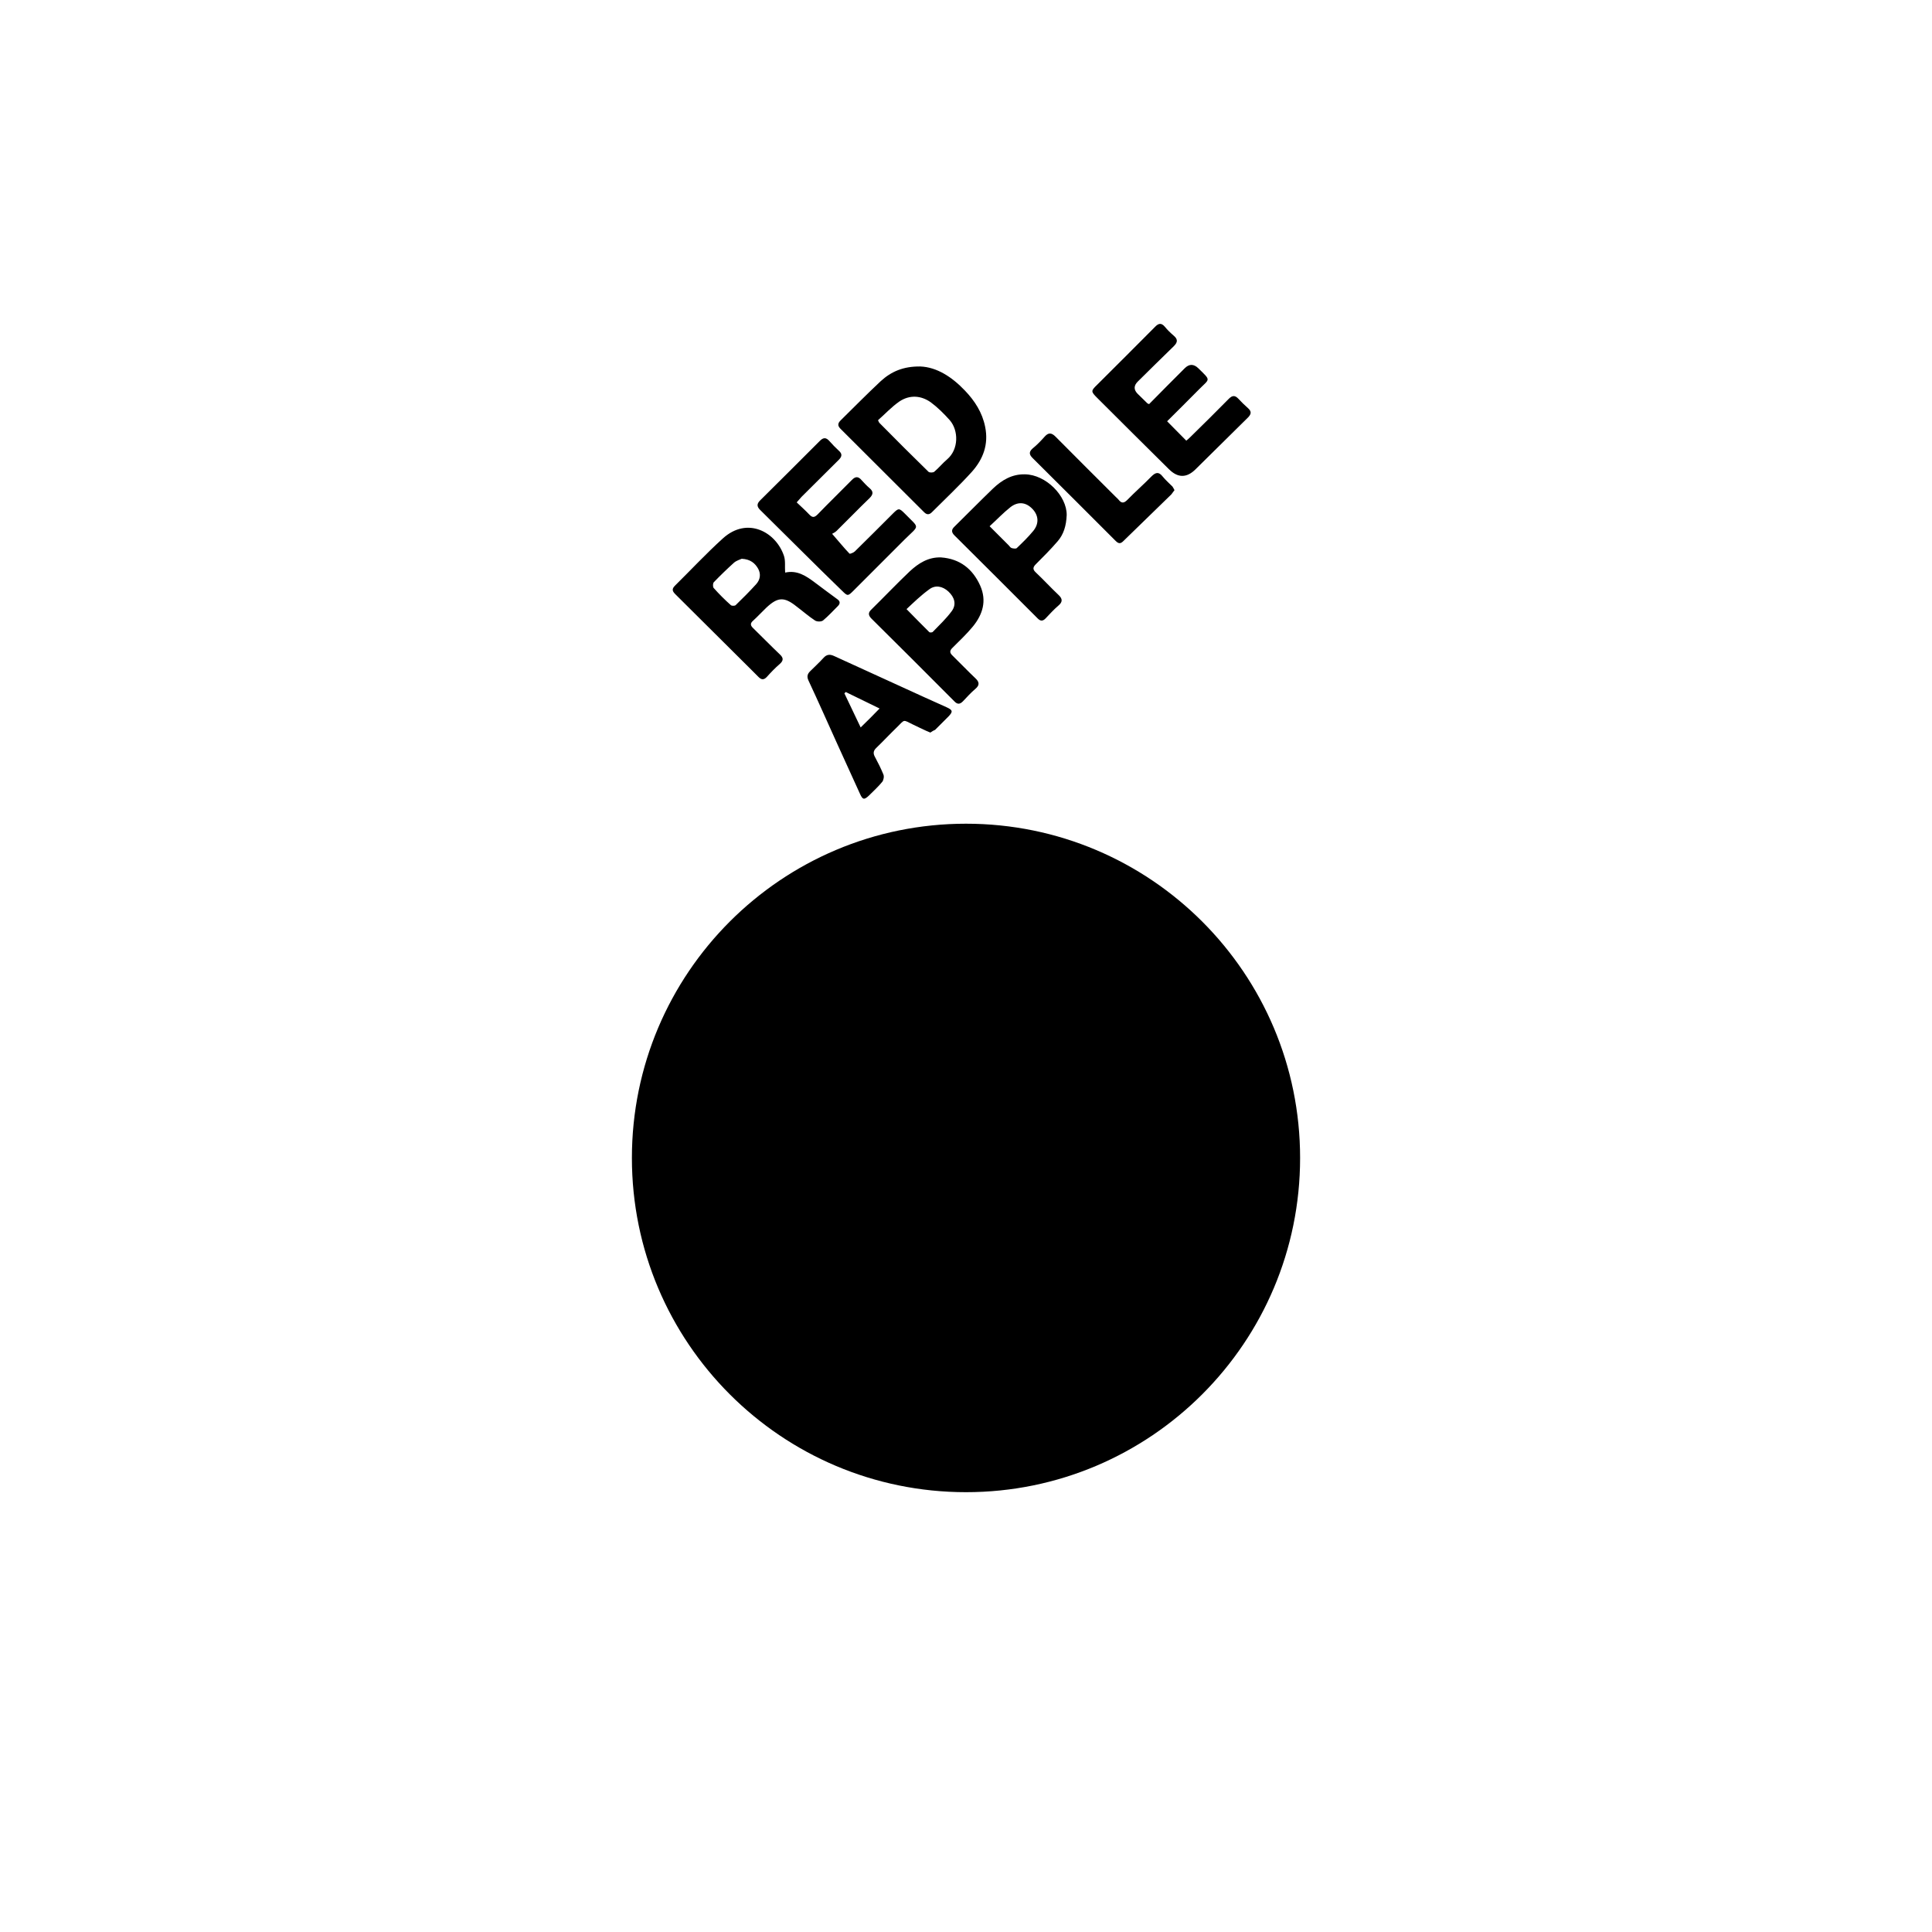
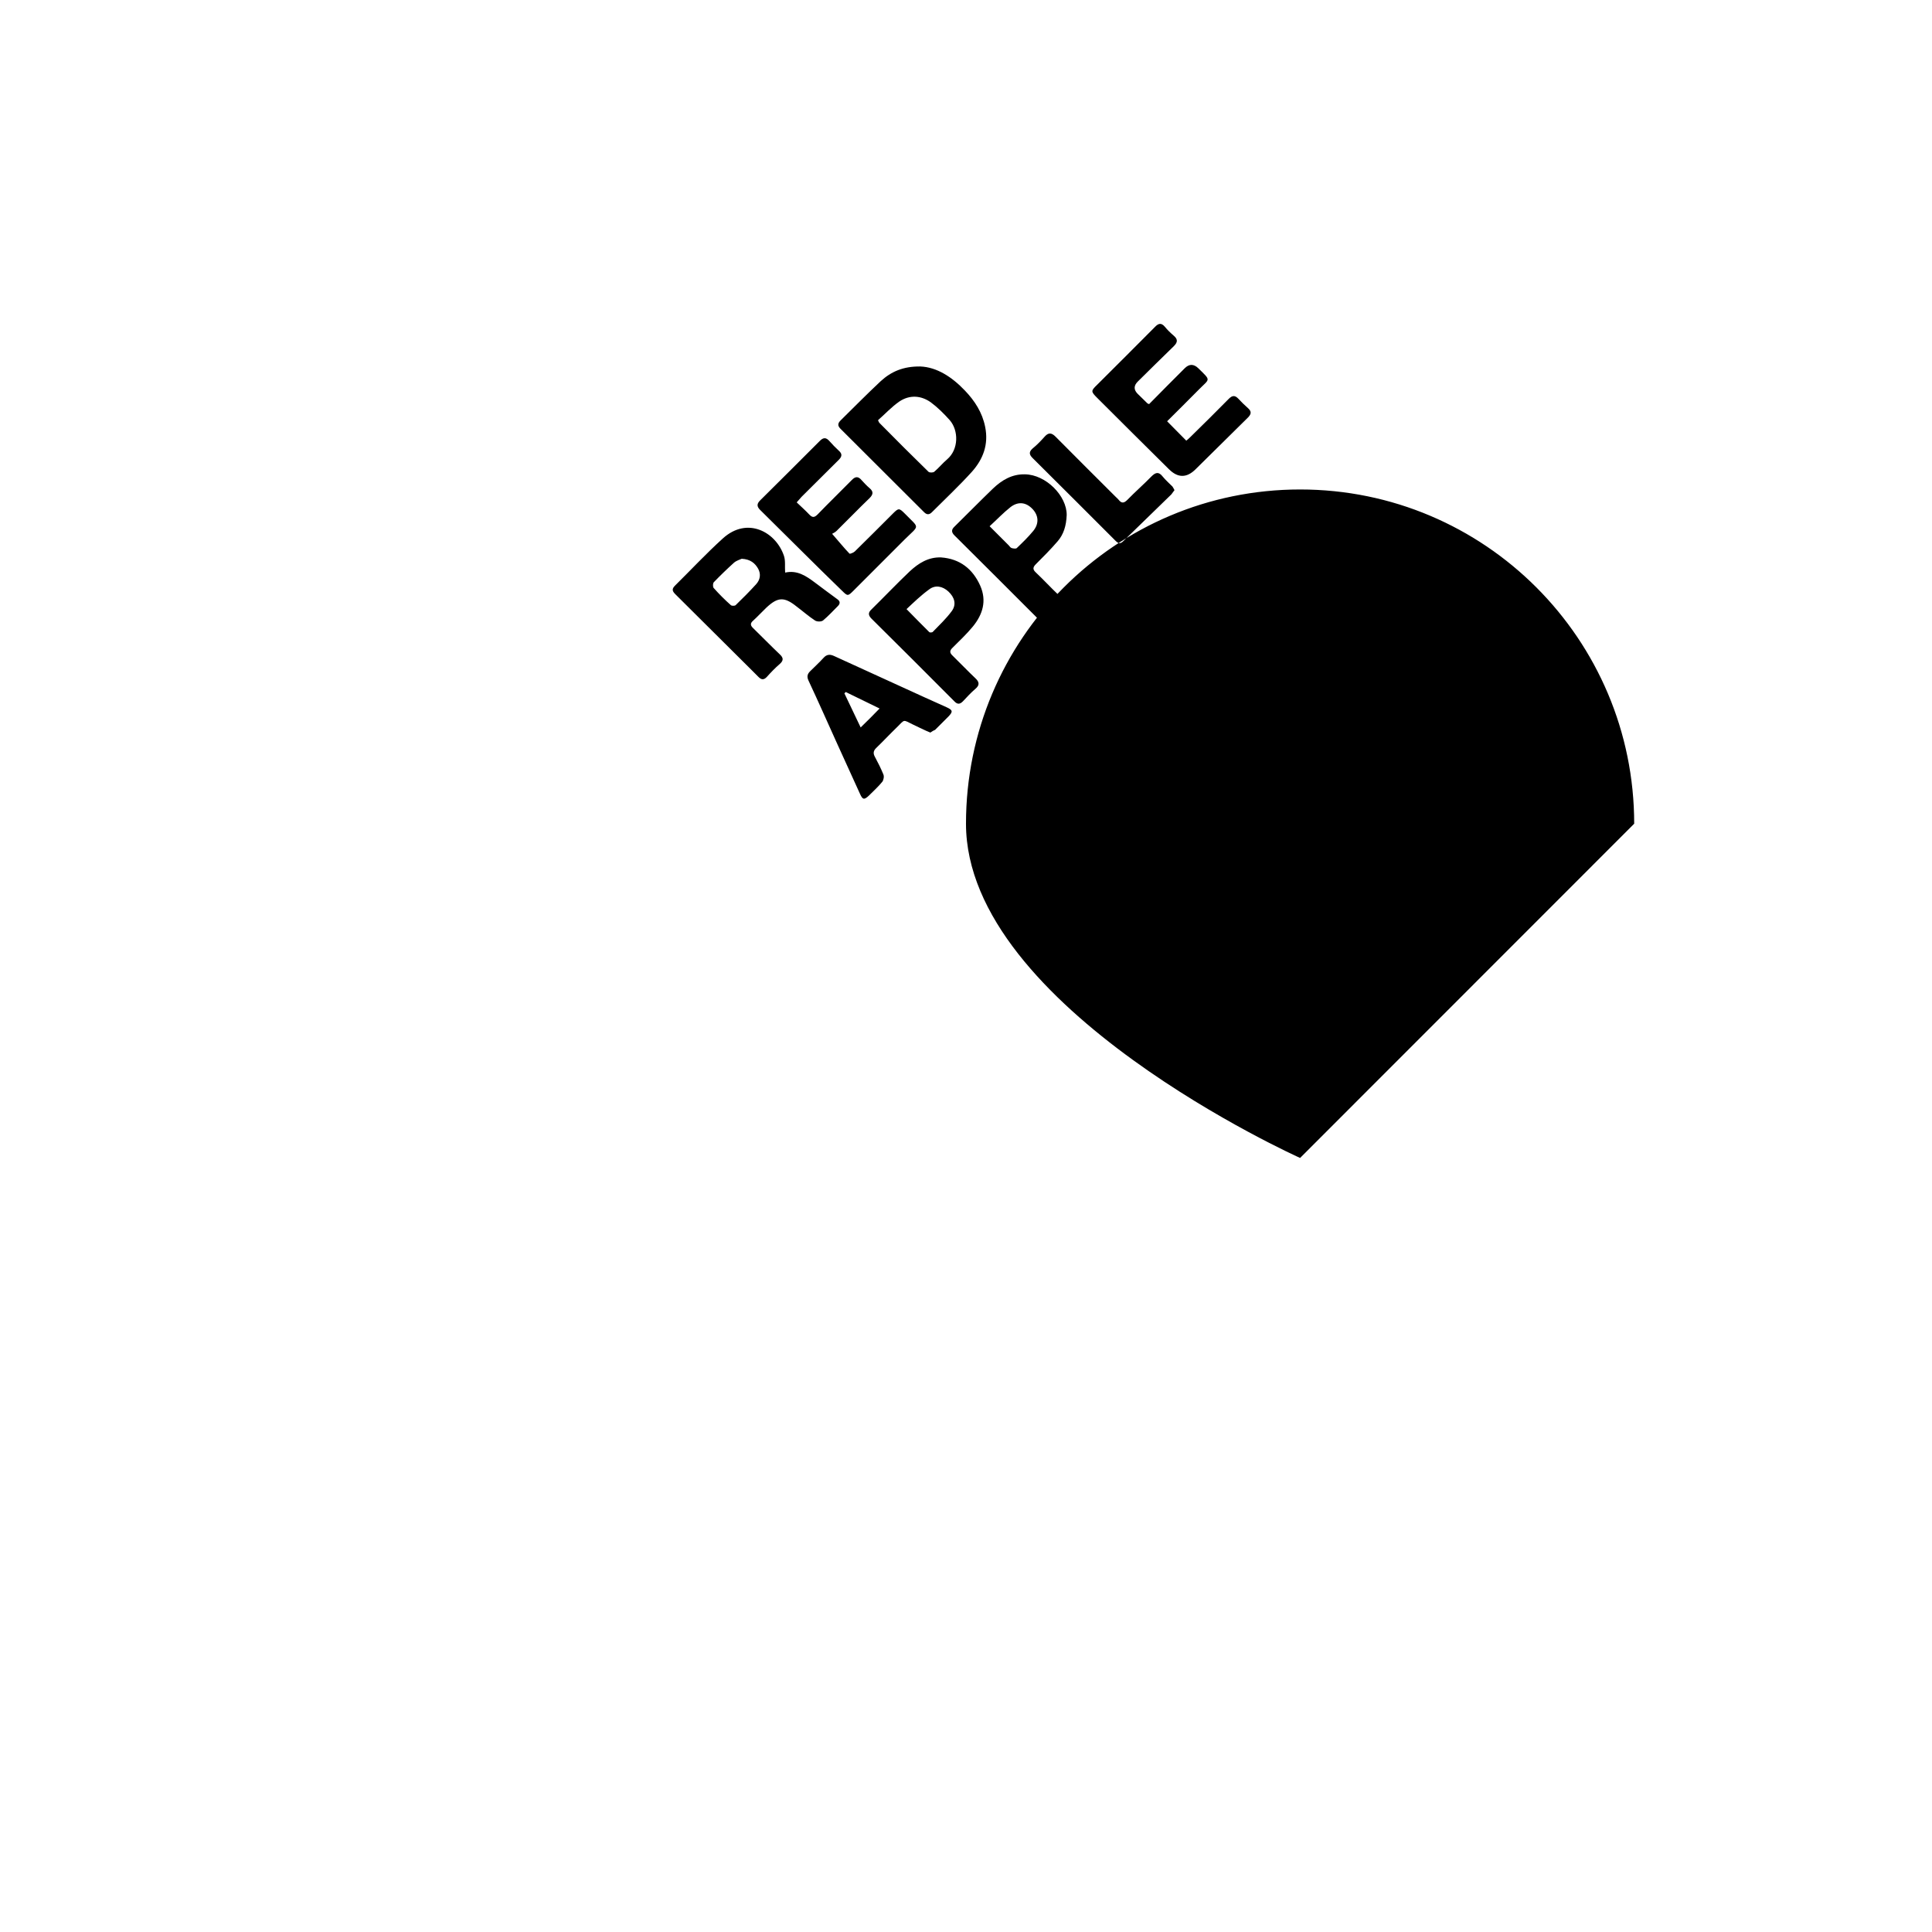
<svg xmlns="http://www.w3.org/2000/svg" id="Layer_1" data-name="Layer 1" viewBox="0 0 200 200">
  <defs>
    <style> .cls-1 { fill: #000; stroke-width: 0px; } </style>
  </defs>
-   <path class="cls-1" d="M134.586,119.87c0,19.109-15.484,34.6-34.585,34.6s-34.587-15.491-34.587-34.6c0-19.109,15.485-34.6,34.587-34.6s34.585,15.491,34.585,34.6ZM86.996,44.373c-.322-.323-.253-.577.023-.853,1.384-1.361,2.744-2.745,4.151-4.06,1.084-.992,2.329-1.545,4.105-1.522,1.706.069,3.274,1.084,4.611,2.491,1.015,1.061,1.798,2.261,2.098,3.76.369,1.822-.208,3.345-1.384,4.66-1.315,1.453-2.744,2.791-4.128,4.175-.277.277-.53.277-.807,0-2.882-2.883-5.787-5.767-8.67-8.65ZM90.893,43.496c.07.161.093.231.139.277,1.683,1.707,3.389,3.414,5.095,5.075.116.092.485.092.6-.023.461-.392.853-.876,1.315-1.269,1.222-1.038,1.198-2.999.276-4.06-.599-.669-1.244-1.315-1.959-1.845-1.038-.738-2.213-.784-3.251-.092-.831.577-1.5,1.315-2.214,1.938ZM69.888,61.488c-.3-.3-.346-.53-.023-.853,1.66-1.638,3.228-3.322,4.957-4.89,2.559-2.33,5.534-.646,6.341,1.822.162.507.069,1.084.115,1.707,1.246-.277,2.169.346,3.09,1.038.761.577,1.546,1.153,2.329,1.73.3.208.277.461.046.692-.508.507-.992,1.038-1.544,1.499-.185.138-.623.138-.831,0-.669-.438-1.267-.969-1.913-1.453-1.269-1.015-1.938-.992-3.136.138-.461.438-.877.9-1.361,1.338-.323.277-.277.507.023.784.923.9,1.821,1.822,2.744,2.699.369.346.415.623,0,.992-.485.415-.923.877-1.338,1.338-.3.323-.553.323-.853.023-.254-.254-.508-.507-.761-.761-2.629-2.606-5.257-5.236-7.887-7.843ZM73.877,60.865c.553.623,1.153,1.222,1.775,1.776.092.092.415.092.507,0,.715-.692,1.43-1.407,2.121-2.168.415-.461.507-1.038.208-1.592-.323-.577-.808-.992-1.706-1.038-.185.092-.554.185-.808.415-.715.646-1.406,1.315-2.074,2.007-.116.115-.116.484-.023.6ZM87.18,61.164c.554.554.6.554,1.154,0,1.775-1.776,3.551-3.552,5.326-5.328,1.567-1.545,1.544-1.084,0-2.676-.577-.577-.646-.577-1.223,0-1.313,1.315-2.628,2.63-3.943,3.921-.138.138-.507.277-.553.231-.6-.623-1.131-1.292-1.8-2.053.07-.046.3-.138.462-.3,1.153-1.13,2.259-2.284,3.412-3.391.369-.369.439-.669,0-1.038-.299-.254-.553-.531-.807-.807-.346-.415-.646-.438-1.038-.023-1.176,1.2-2.374,2.353-3.528,3.552-.346.346-.553.346-.876,0-.392-.415-.807-.784-1.292-1.246.208-.231.369-.415.508-.577,1.29-1.269,2.559-2.56,3.85-3.829.346-.346.369-.623,0-.946-.346-.323-.668-.646-.968-.992-.346-.392-.623-.392-.992-.023-2.052,2.053-4.105,4.106-6.18,6.159-.346.346-.369.623,0,.992,2.836,2.791,5.626,5.605,8.485,8.373ZM121.007,48.57c.922.923,1.845.923,2.767,0,1.798-1.776,3.597-3.552,5.395-5.328.346-.346.438-.623.023-.992-.346-.3-.669-.623-.992-.969-.346-.369-.623-.369-.992,0-1.313,1.338-2.651,2.653-3.989,3.967-.161.162-.323.3-.415.369-.692-.692-1.315-1.338-1.983-2.007,1.061-1.061,2.167-2.145,3.252-3.252,1.176-1.199,1.336-.9-.024-2.237-.477-.461-.945-.461-1.407,0-1.222,1.223-2.467,2.468-3.689,3.714-.161-.069-.208-.092-.208-.115-.322-.323-.668-.646-.991-.969-.4-.415-.392-.83.023-1.246,1.244-1.223,2.467-2.445,3.735-3.668.392-.392.439-.692.023-1.061-.346-.3-.669-.6-.945-.946-.369-.438-.669-.369-1.038.023-1.983,2.007-3.966,3.967-5.949,5.951-.692.669-.692.715,0,1.407,2.467,2.468,4.934,4.913,7.402,7.358ZM90.732,77.404c-.322.3-.369.577-.161.946.323.6.623,1.199.877,1.822.092.207.023.577-.116.761-.415.507-.899.946-1.361,1.407-.507.485-.669.461-.945-.161-.785-1.73-1.569-3.46-2.352-5.167-.992-2.191-1.96-4.383-2.974-6.551-.185-.392-.139-.669.161-.969.461-.461.946-.9,1.384-1.384.346-.392.692-.392,1.13-.184,3.09,1.407,6.203,2.837,9.292,4.244.762.346,1.523.692,2.306,1.038.669.3.692.461.208.969-.462.461-.923.923-1.384,1.384-.185.069-.346.185-.485.277-.184-.069-.323-.138-.438-.185-.461-.208-.923-.438-1.361-.646-1.084-.53-.807-.554-1.683.3-.715.692-1.382,1.407-2.098,2.099ZM91.055,73.344c-1.13-.554-2.305-1.13-3.504-1.707-.047.046-.093.092-.139.138.577,1.2,1.13,2.376,1.683,3.529.669-.646,1.292-1.269,1.959-1.961ZM98.616,67.047c-.323.3-.323.53,0,.83.807.784,1.567,1.592,2.375,2.353.415.392.415.715-.023,1.084-.462.392-.877.853-1.292,1.292-.323.323-.577.323-.9-.023-2.836-2.86-5.695-5.698-8.554-8.535-.346-.346-.369-.623-.023-.946,1.338-1.315,2.629-2.676,3.99-3.968.899-.83,1.913-1.476,3.228-1.43,1.936.138,3.274,1.176,4.058,2.93.692,1.568.254,2.976-.761,4.221-.646.784-1.384,1.476-2.098,2.191ZM98.524,63.264c.507-.692.3-1.43-.346-2.03-.6-.554-1.361-.715-2.006-.208-.83.6-1.567,1.315-2.328,2.03.83.853,1.59,1.615,2.351,2.376.069.069.323.046.369-.023.669-.692,1.384-1.361,1.96-2.145ZM98.802,54.521c1.336-1.315,2.651-2.653,3.989-3.944.923-.877,1.959-1.499,3.297-1.476,2.19.023,4.359,2.238,4.336,4.221-.047,1.13-.323,2.007-.946,2.722-.715.83-1.498,1.615-2.26,2.376-.299.3-.322.531,0,.83.808.761,1.569,1.592,2.375,2.353.415.392.415.715-.023,1.084-.484.415-.899.876-1.338,1.338-.276.277-.507.3-.807,0-2.882-2.883-5.741-5.744-8.623-8.604-.3-.3-.346-.577,0-.9ZM102.445,54.475c.715.715,1.338,1.338,1.96,1.961.115.115.184.254.322.3.162.046.439.092.531,0,.6-.577,1.176-1.13,1.706-1.776.623-.761.553-1.615-.093-2.284-.668-.692-1.475-.784-2.259-.184-.761.6-1.407,1.292-2.167,1.984ZM115.496,55.998c.277.277.485.323.784.023,1.661-1.615,3.321-3.229,4.98-4.844.116-.138.208-.3.323-.438-.092-.162-.138-.277-.207-.369-.346-.346-.715-.669-1.015-1.038-.415-.531-.738-.438-1.176,0-.808.83-1.683,1.592-2.49,2.422-.346.346-.6.369-.9-.023-.092-.115-.184-.185-.277-.277-2.075-2.076-4.174-4.152-6.248-6.251-.392-.392-.715-.461-1.108-.023-.392.438-.807.877-1.267,1.246-.415.369-.346.646,0,.992,2.882,2.86,5.741,5.721,8.6,8.581Z" />
+   <path class="cls-1" d="M134.586,119.87s-34.587-15.491-34.587-34.6c0-19.109,15.485-34.6,34.587-34.6s34.585,15.491,34.585,34.6ZM86.996,44.373c-.322-.323-.253-.577.023-.853,1.384-1.361,2.744-2.745,4.151-4.06,1.084-.992,2.329-1.545,4.105-1.522,1.706.069,3.274,1.084,4.611,2.491,1.015,1.061,1.798,2.261,2.098,3.76.369,1.822-.208,3.345-1.384,4.66-1.315,1.453-2.744,2.791-4.128,4.175-.277.277-.53.277-.807,0-2.882-2.883-5.787-5.767-8.67-8.65ZM90.893,43.496c.07.161.093.231.139.277,1.683,1.707,3.389,3.414,5.095,5.075.116.092.485.092.6-.023.461-.392.853-.876,1.315-1.269,1.222-1.038,1.198-2.999.276-4.06-.599-.669-1.244-1.315-1.959-1.845-1.038-.738-2.213-.784-3.251-.092-.831.577-1.5,1.315-2.214,1.938ZM69.888,61.488c-.3-.3-.346-.53-.023-.853,1.66-1.638,3.228-3.322,4.957-4.89,2.559-2.33,5.534-.646,6.341,1.822.162.507.069,1.084.115,1.707,1.246-.277,2.169.346,3.09,1.038.761.577,1.546,1.153,2.329,1.73.3.208.277.461.046.692-.508.507-.992,1.038-1.544,1.499-.185.138-.623.138-.831,0-.669-.438-1.267-.969-1.913-1.453-1.269-1.015-1.938-.992-3.136.138-.461.438-.877.9-1.361,1.338-.323.277-.277.507.023.784.923.9,1.821,1.822,2.744,2.699.369.346.415.623,0,.992-.485.415-.923.877-1.338,1.338-.3.323-.553.323-.853.023-.254-.254-.508-.507-.761-.761-2.629-2.606-5.257-5.236-7.887-7.843ZM73.877,60.865c.553.623,1.153,1.222,1.775,1.776.092.092.415.092.507,0,.715-.692,1.43-1.407,2.121-2.168.415-.461.507-1.038.208-1.592-.323-.577-.808-.992-1.706-1.038-.185.092-.554.185-.808.415-.715.646-1.406,1.315-2.074,2.007-.116.115-.116.484-.023.6ZM87.18,61.164c.554.554.6.554,1.154,0,1.775-1.776,3.551-3.552,5.326-5.328,1.567-1.545,1.544-1.084,0-2.676-.577-.577-.646-.577-1.223,0-1.313,1.315-2.628,2.63-3.943,3.921-.138.138-.507.277-.553.231-.6-.623-1.131-1.292-1.8-2.053.07-.046.3-.138.462-.3,1.153-1.13,2.259-2.284,3.412-3.391.369-.369.439-.669,0-1.038-.299-.254-.553-.531-.807-.807-.346-.415-.646-.438-1.038-.023-1.176,1.2-2.374,2.353-3.528,3.552-.346.346-.553.346-.876,0-.392-.415-.807-.784-1.292-1.246.208-.231.369-.415.508-.577,1.29-1.269,2.559-2.56,3.85-3.829.346-.346.369-.623,0-.946-.346-.323-.668-.646-.968-.992-.346-.392-.623-.392-.992-.023-2.052,2.053-4.105,4.106-6.18,6.159-.346.346-.369.623,0,.992,2.836,2.791,5.626,5.605,8.485,8.373ZM121.007,48.57c.922.923,1.845.923,2.767,0,1.798-1.776,3.597-3.552,5.395-5.328.346-.346.438-.623.023-.992-.346-.3-.669-.623-.992-.969-.346-.369-.623-.369-.992,0-1.313,1.338-2.651,2.653-3.989,3.967-.161.162-.323.3-.415.369-.692-.692-1.315-1.338-1.983-2.007,1.061-1.061,2.167-2.145,3.252-3.252,1.176-1.199,1.336-.9-.024-2.237-.477-.461-.945-.461-1.407,0-1.222,1.223-2.467,2.468-3.689,3.714-.161-.069-.208-.092-.208-.115-.322-.323-.668-.646-.991-.969-.4-.415-.392-.83.023-1.246,1.244-1.223,2.467-2.445,3.735-3.668.392-.392.439-.692.023-1.061-.346-.3-.669-.6-.945-.946-.369-.438-.669-.369-1.038.023-1.983,2.007-3.966,3.967-5.949,5.951-.692.669-.692.715,0,1.407,2.467,2.468,4.934,4.913,7.402,7.358ZM90.732,77.404c-.322.3-.369.577-.161.946.323.6.623,1.199.877,1.822.092.207.023.577-.116.761-.415.507-.899.946-1.361,1.407-.507.485-.669.461-.945-.161-.785-1.73-1.569-3.46-2.352-5.167-.992-2.191-1.96-4.383-2.974-6.551-.185-.392-.139-.669.161-.969.461-.461.946-.9,1.384-1.384.346-.392.692-.392,1.13-.184,3.09,1.407,6.203,2.837,9.292,4.244.762.346,1.523.692,2.306,1.038.669.3.692.461.208.969-.462.461-.923.923-1.384,1.384-.185.069-.346.185-.485.277-.184-.069-.323-.138-.438-.185-.461-.208-.923-.438-1.361-.646-1.084-.53-.807-.554-1.683.3-.715.692-1.382,1.407-2.098,2.099ZM91.055,73.344c-1.13-.554-2.305-1.13-3.504-1.707-.047.046-.093.092-.139.138.577,1.2,1.13,2.376,1.683,3.529.669-.646,1.292-1.269,1.959-1.961ZM98.616,67.047c-.323.3-.323.53,0,.83.807.784,1.567,1.592,2.375,2.353.415.392.415.715-.023,1.084-.462.392-.877.853-1.292,1.292-.323.323-.577.323-.9-.023-2.836-2.86-5.695-5.698-8.554-8.535-.346-.346-.369-.623-.023-.946,1.338-1.315,2.629-2.676,3.99-3.968.899-.83,1.913-1.476,3.228-1.43,1.936.138,3.274,1.176,4.058,2.93.692,1.568.254,2.976-.761,4.221-.646.784-1.384,1.476-2.098,2.191ZM98.524,63.264c.507-.692.3-1.43-.346-2.03-.6-.554-1.361-.715-2.006-.208-.83.6-1.567,1.315-2.328,2.03.83.853,1.59,1.615,2.351,2.376.069.069.323.046.369-.023.669-.692,1.384-1.361,1.96-2.145ZM98.802,54.521c1.336-1.315,2.651-2.653,3.989-3.944.923-.877,1.959-1.499,3.297-1.476,2.19.023,4.359,2.238,4.336,4.221-.047,1.13-.323,2.007-.946,2.722-.715.83-1.498,1.615-2.26,2.376-.299.3-.322.531,0,.83.808.761,1.569,1.592,2.375,2.353.415.392.415.715-.023,1.084-.484.415-.899.876-1.338,1.338-.276.277-.507.3-.807,0-2.882-2.883-5.741-5.744-8.623-8.604-.3-.3-.346-.577,0-.9ZM102.445,54.475c.715.715,1.338,1.338,1.96,1.961.115.115.184.254.322.3.162.046.439.092.531,0,.6-.577,1.176-1.13,1.706-1.776.623-.761.553-1.615-.093-2.284-.668-.692-1.475-.784-2.259-.184-.761.6-1.407,1.292-2.167,1.984ZM115.496,55.998c.277.277.485.323.784.023,1.661-1.615,3.321-3.229,4.98-4.844.116-.138.208-.3.323-.438-.092-.162-.138-.277-.207-.369-.346-.346-.715-.669-1.015-1.038-.415-.531-.738-.438-1.176,0-.808.83-1.683,1.592-2.49,2.422-.346.346-.6.369-.9-.023-.092-.115-.184-.185-.277-.277-2.075-2.076-4.174-4.152-6.248-6.251-.392-.392-.715-.461-1.108-.023-.392.438-.807.877-1.267,1.246-.415.369-.346.646,0,.992,2.882,2.86,5.741,5.721,8.6,8.581Z" />
</svg>